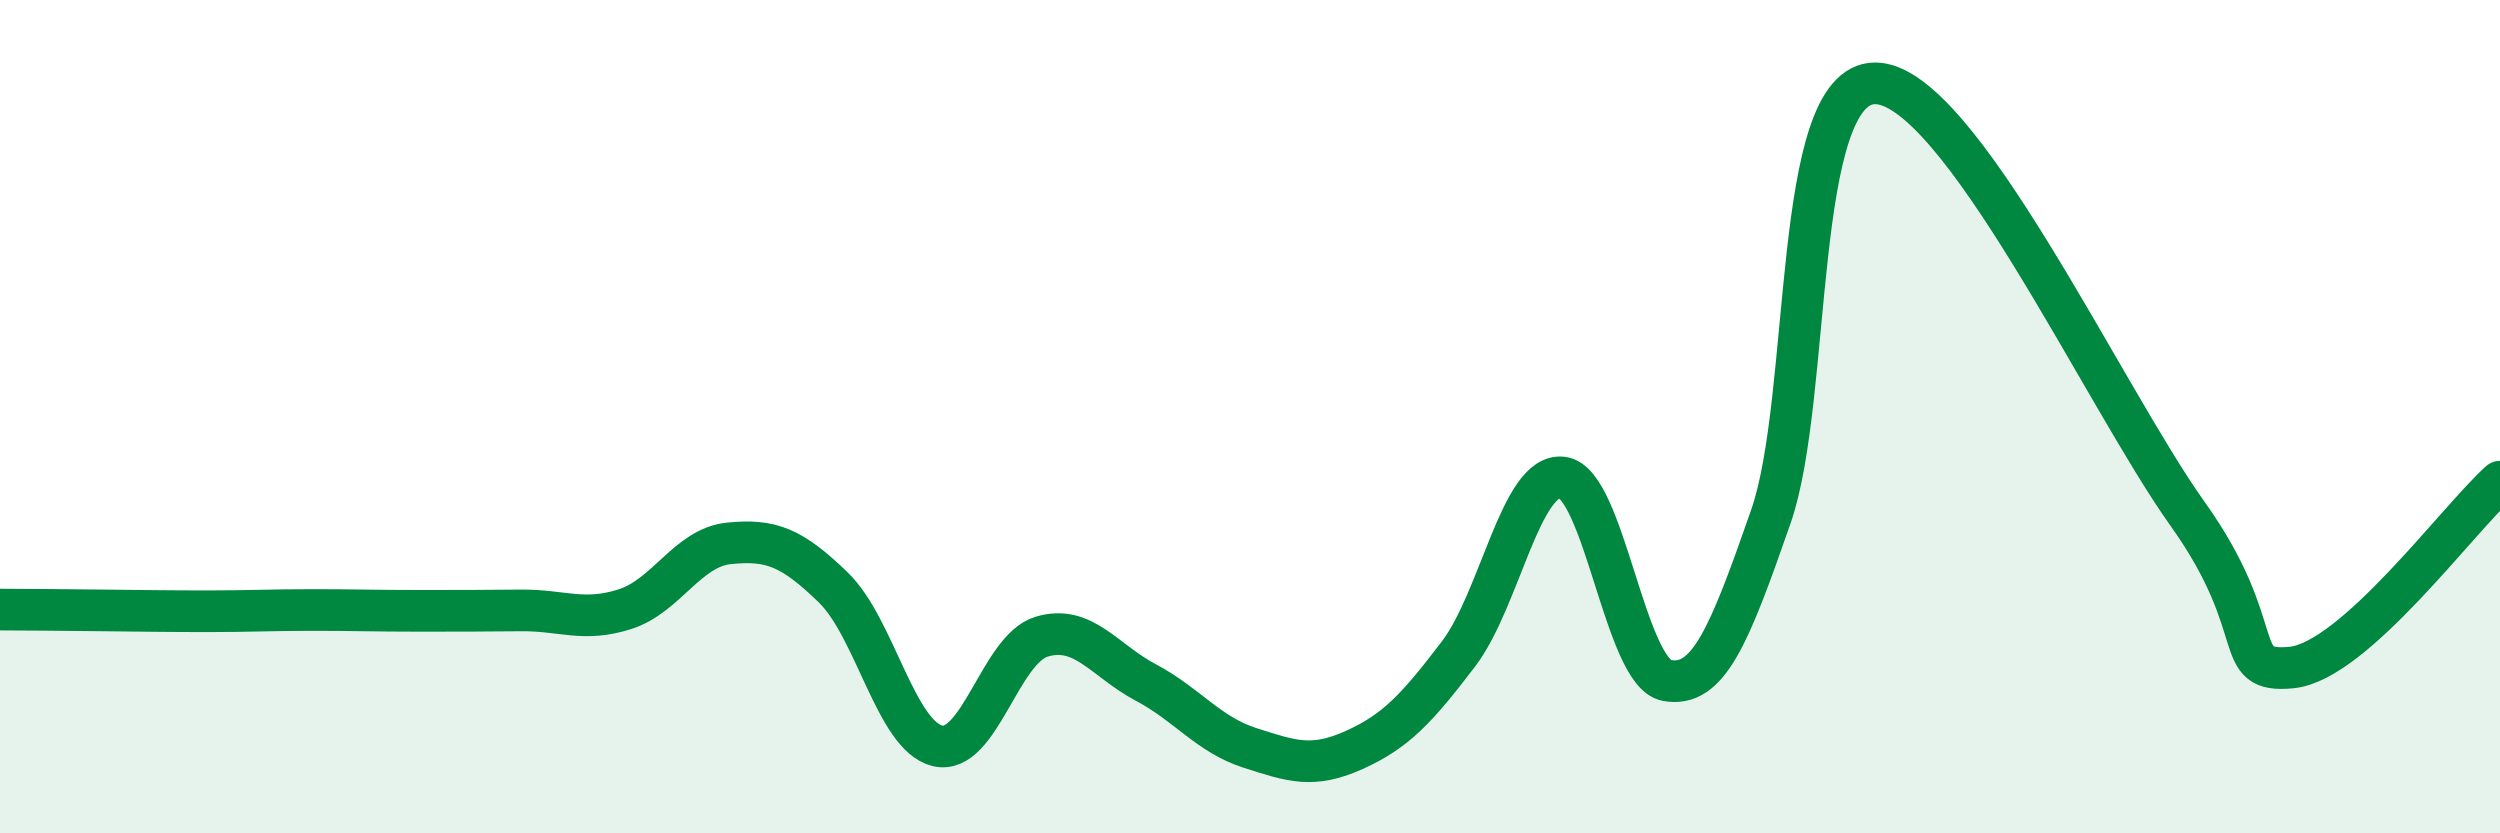
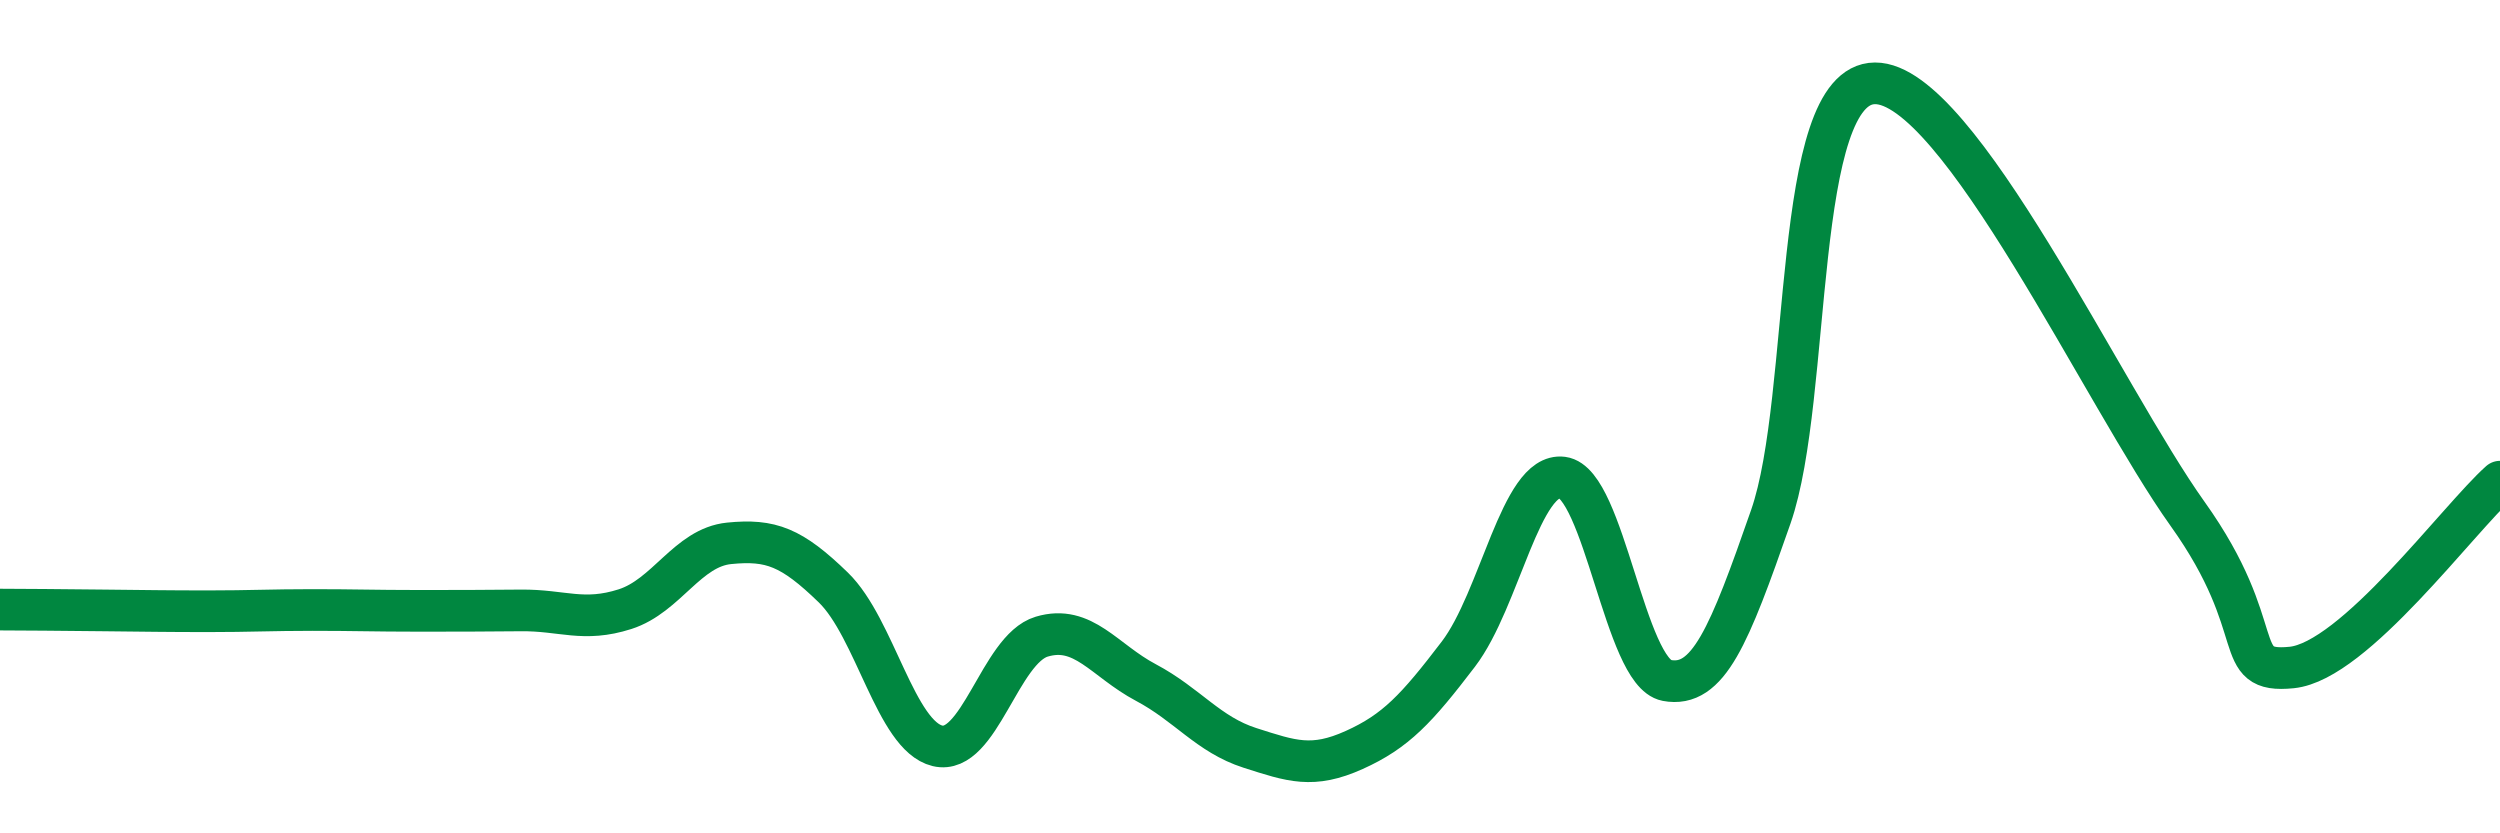
<svg xmlns="http://www.w3.org/2000/svg" width="60" height="20" viewBox="0 0 60 20">
-   <path d="M 0,14.63 C 0.5,14.63 1.5,14.64 2.5,14.65 C 3.5,14.66 4,14.67 5,14.67 C 6,14.67 6.5,14.64 7.5,14.64 C 8.5,14.64 9,14.66 10,14.66 C 11,14.66 11.5,14.66 12.5,14.65 C 13.5,14.64 14,14.94 15,14.62 C 16,14.3 16.5,13.14 17.5,13.04 C 18.5,12.94 19,13.13 20,14.1 C 21,15.07 21.5,17.66 22.5,17.9 C 23.5,18.14 24,15.58 25,15.28 C 26,14.98 26.5,15.85 27.5,16.38 C 28.5,16.91 29,17.63 30,17.95 C 31,18.27 31.5,18.45 32.5,18 C 33.5,17.55 34,17.01 35,15.7 C 36,14.39 36.5,11.33 37.5,11.46 C 38.5,11.59 39,16.14 40,16.33 C 41,16.52 41.5,15.27 42.5,12.4 C 43.5,9.53 43,2.01 45,2 C 47,1.99 50.5,9.53 52.5,12.33 C 54.5,15.13 53.5,16.17 55,16.02 C 56.5,15.87 59,12.45 60,11.56L60 20L0 20Z" fill="#008740" opacity="0.1" stroke-linecap="round" stroke-linejoin="round" />
  <path d="M 0,14.63 C 0.5,14.63 1.5,14.64 2.5,14.65 C 3.5,14.66 4,14.67 5,14.67 C 6,14.67 6.5,14.64 7.5,14.64 C 8.5,14.64 9,14.66 10,14.66 C 11,14.66 11.5,14.66 12.5,14.65 C 13.5,14.64 14,14.94 15,14.62 C 16,14.3 16.5,13.14 17.5,13.04 C 18.5,12.94 19,13.13 20,14.1 C 21,15.07 21.5,17.66 22.5,17.9 C 23.5,18.14 24,15.58 25,15.28 C 26,14.98 26.5,15.85 27.5,16.38 C 28.5,16.91 29,17.63 30,17.95 C 31,18.27 31.5,18.45 32.5,18 C 33.5,17.55 34,17.01 35,15.7 C 36,14.39 36.5,11.33 37.5,11.46 C 38.5,11.59 39,16.14 40,16.33 C 41,16.52 41.5,15.27 42.5,12.4 C 43.5,9.53 43,2.01 45,2 C 47,1.99 50.5,9.53 52.5,12.33 C 54.5,15.13 53.5,16.17 55,16.02 C 56.5,15.87 59,12.45 60,11.56" stroke="#008740" stroke-width="1" fill="none" stroke-linecap="round" stroke-linejoin="round" />
</svg>